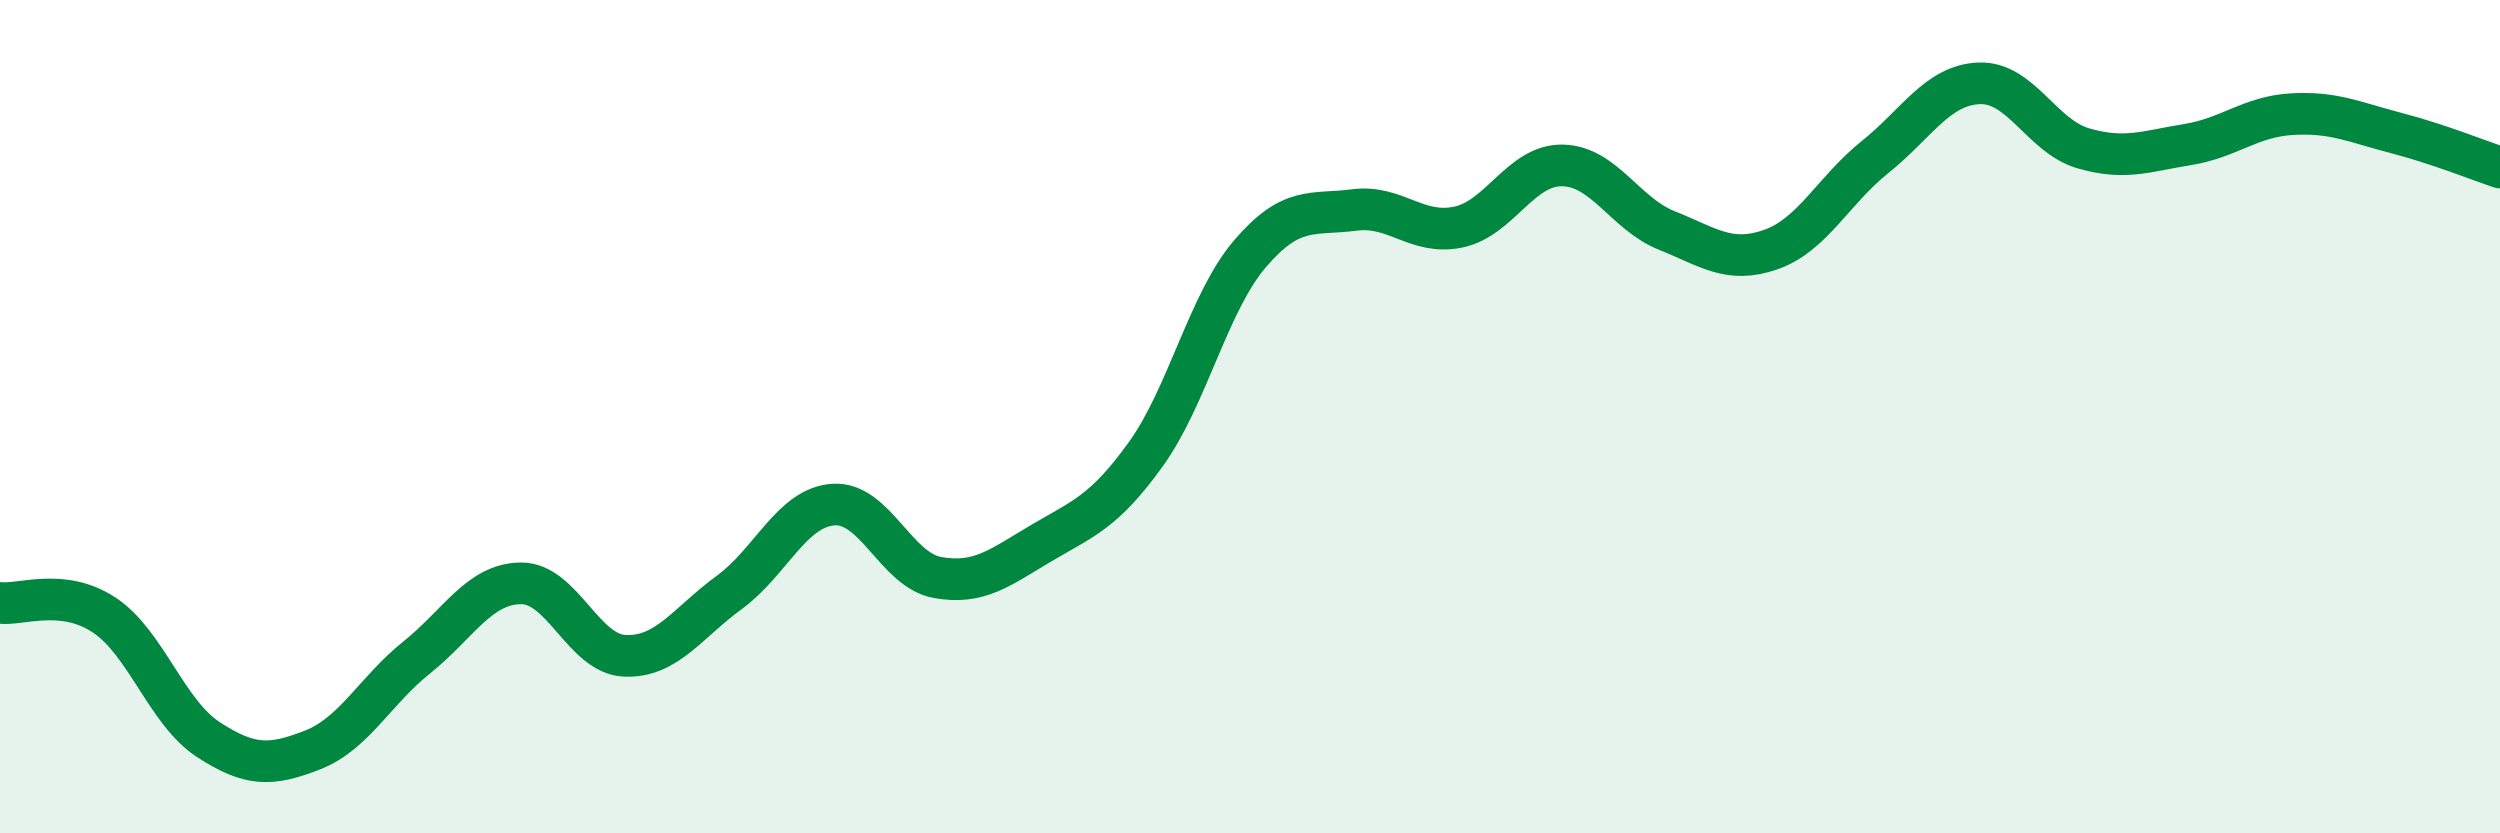
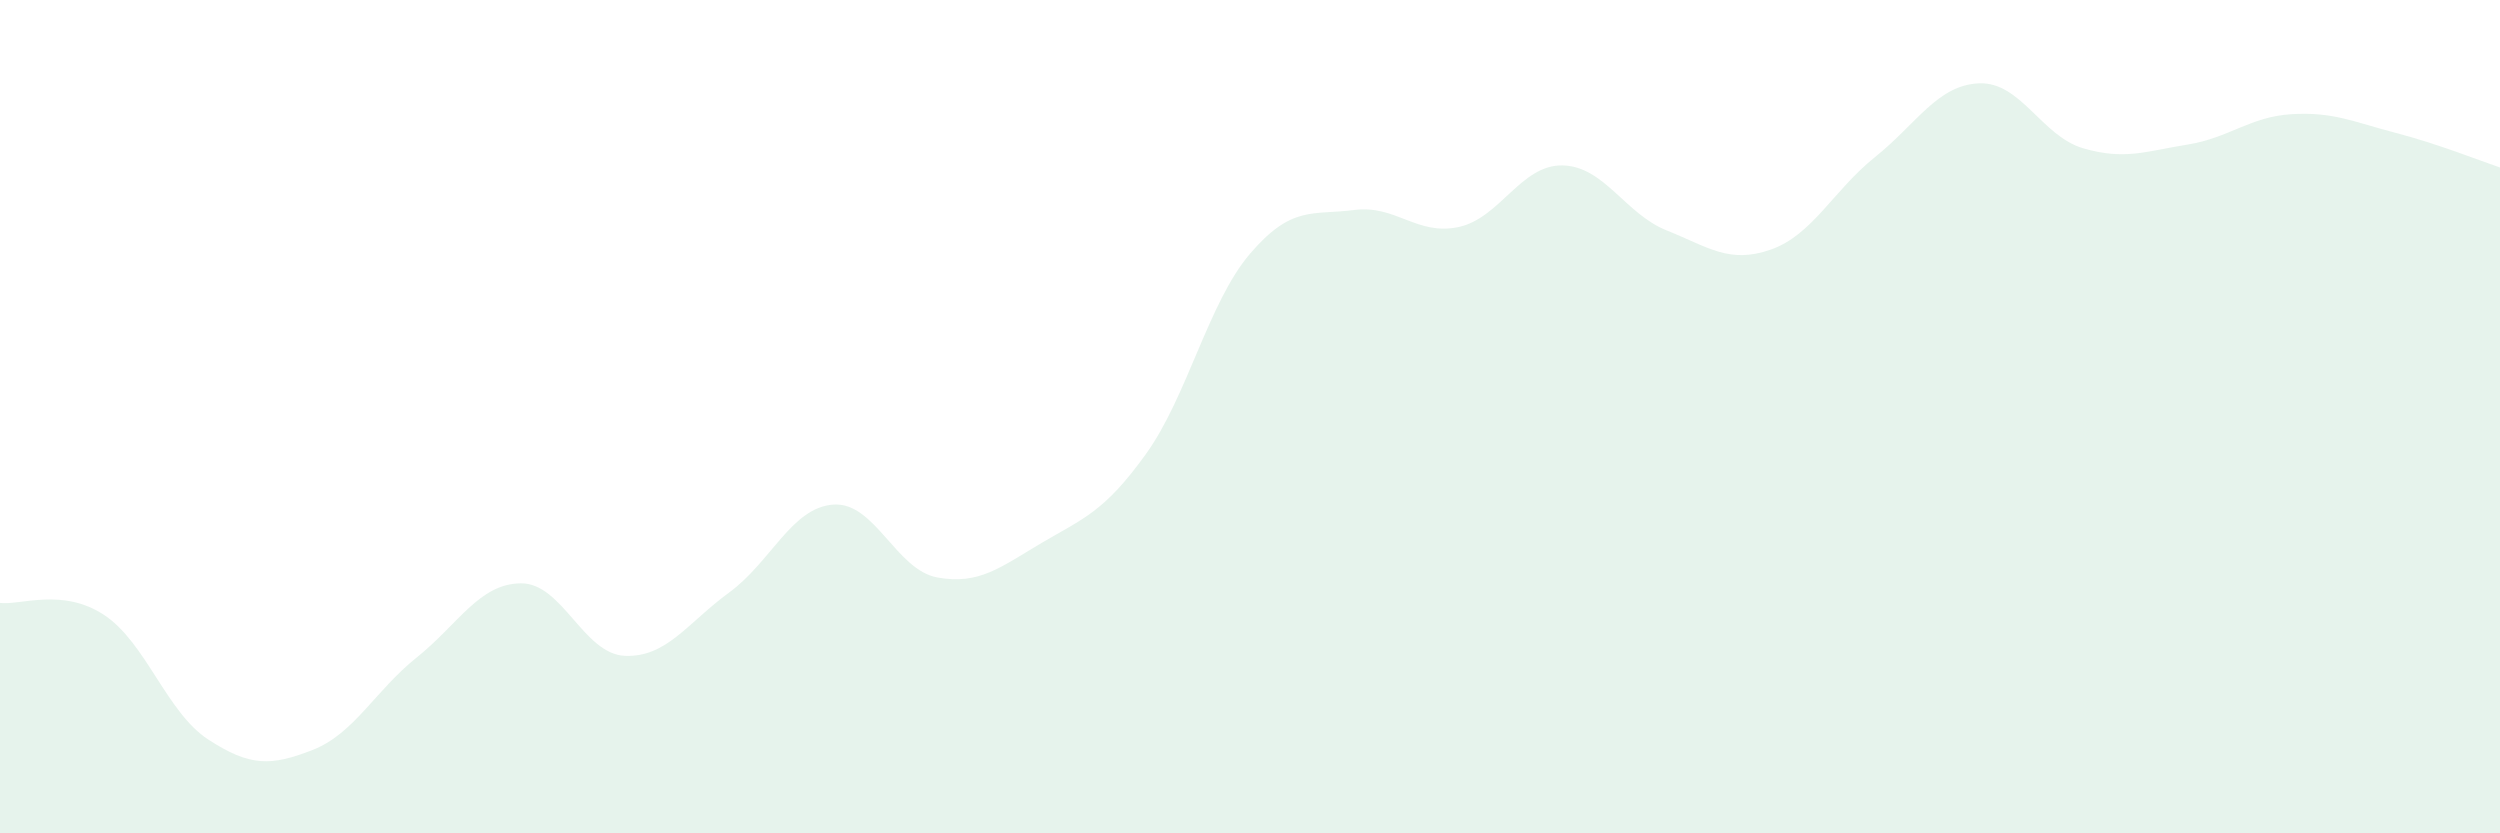
<svg xmlns="http://www.w3.org/2000/svg" width="60" height="20" viewBox="0 0 60 20">
  <path d="M 0,14.47 C 0.5,14.53 1.5,14.1 2.5,14.76 C 3.5,15.42 4,17.1 5,17.75 C 6,18.4 6.5,18.39 7.5,18 C 8.5,17.61 9,16.58 10,15.78 C 11,14.98 11.5,14.01 12.5,14 C 13.5,13.99 14,15.7 15,15.74 C 16,15.78 16.5,14.95 17.5,14.22 C 18.5,13.49 19,12.18 20,12.11 C 21,12.04 21.5,13.68 22.5,13.86 C 23.5,14.04 24,13.62 25,13.03 C 26,12.44 26.5,12.29 27.5,10.9 C 28.5,9.51 29,7.26 30,6.09 C 31,4.92 31.5,5.17 32.5,5.04 C 33.5,4.91 34,5.66 35,5.45 C 36,5.24 36.5,3.95 37.5,3.97 C 38.5,3.99 39,5.13 40,5.53 C 41,5.93 41.5,6.34 42.5,5.99 C 43.5,5.64 44,4.57 45,3.77 C 46,2.97 46.5,2.04 47.5,2 C 48.5,1.96 49,3.27 50,3.56 C 51,3.85 51.5,3.63 52.5,3.47 C 53.5,3.31 54,2.8 55,2.74 C 56,2.68 56.5,2.93 57.5,3.19 C 58.5,3.45 59.5,3.85 60,4.02L60 20L0 20Z" fill="#008740" opacity="0.1" stroke-linecap="round" stroke-linejoin="round" />
-   <path d="M 0,14.47 C 0.5,14.53 1.5,14.1 2.5,14.76 C 3.5,15.42 4,17.1 5,17.75 C 6,18.4 6.5,18.39 7.5,18 C 8.5,17.61 9,16.58 10,15.78 C 11,14.98 11.5,14.01 12.5,14 C 13.5,13.99 14,15.7 15,15.74 C 16,15.78 16.5,14.95 17.5,14.22 C 18.5,13.49 19,12.18 20,12.11 C 21,12.04 21.5,13.68 22.5,13.86 C 23.5,14.04 24,13.62 25,13.03 C 26,12.44 26.5,12.29 27.5,10.9 C 28.5,9.51 29,7.26 30,6.09 C 31,4.92 31.5,5.17 32.5,5.04 C 33.5,4.91 34,5.66 35,5.45 C 36,5.24 36.5,3.95 37.5,3.97 C 38.5,3.99 39,5.13 40,5.53 C 41,5.93 41.5,6.34 42.5,5.99 C 43.5,5.64 44,4.57 45,3.77 C 46,2.97 46.5,2.04 47.5,2 C 48.5,1.96 49,3.27 50,3.56 C 51,3.85 51.5,3.63 52.5,3.47 C 53.5,3.31 54,2.8 55,2.74 C 56,2.68 56.5,2.93 57.5,3.19 C 58.5,3.45 59.5,3.85 60,4.02" stroke="#008740" stroke-width="1" fill="none" stroke-linecap="round" stroke-linejoin="round" />
</svg>